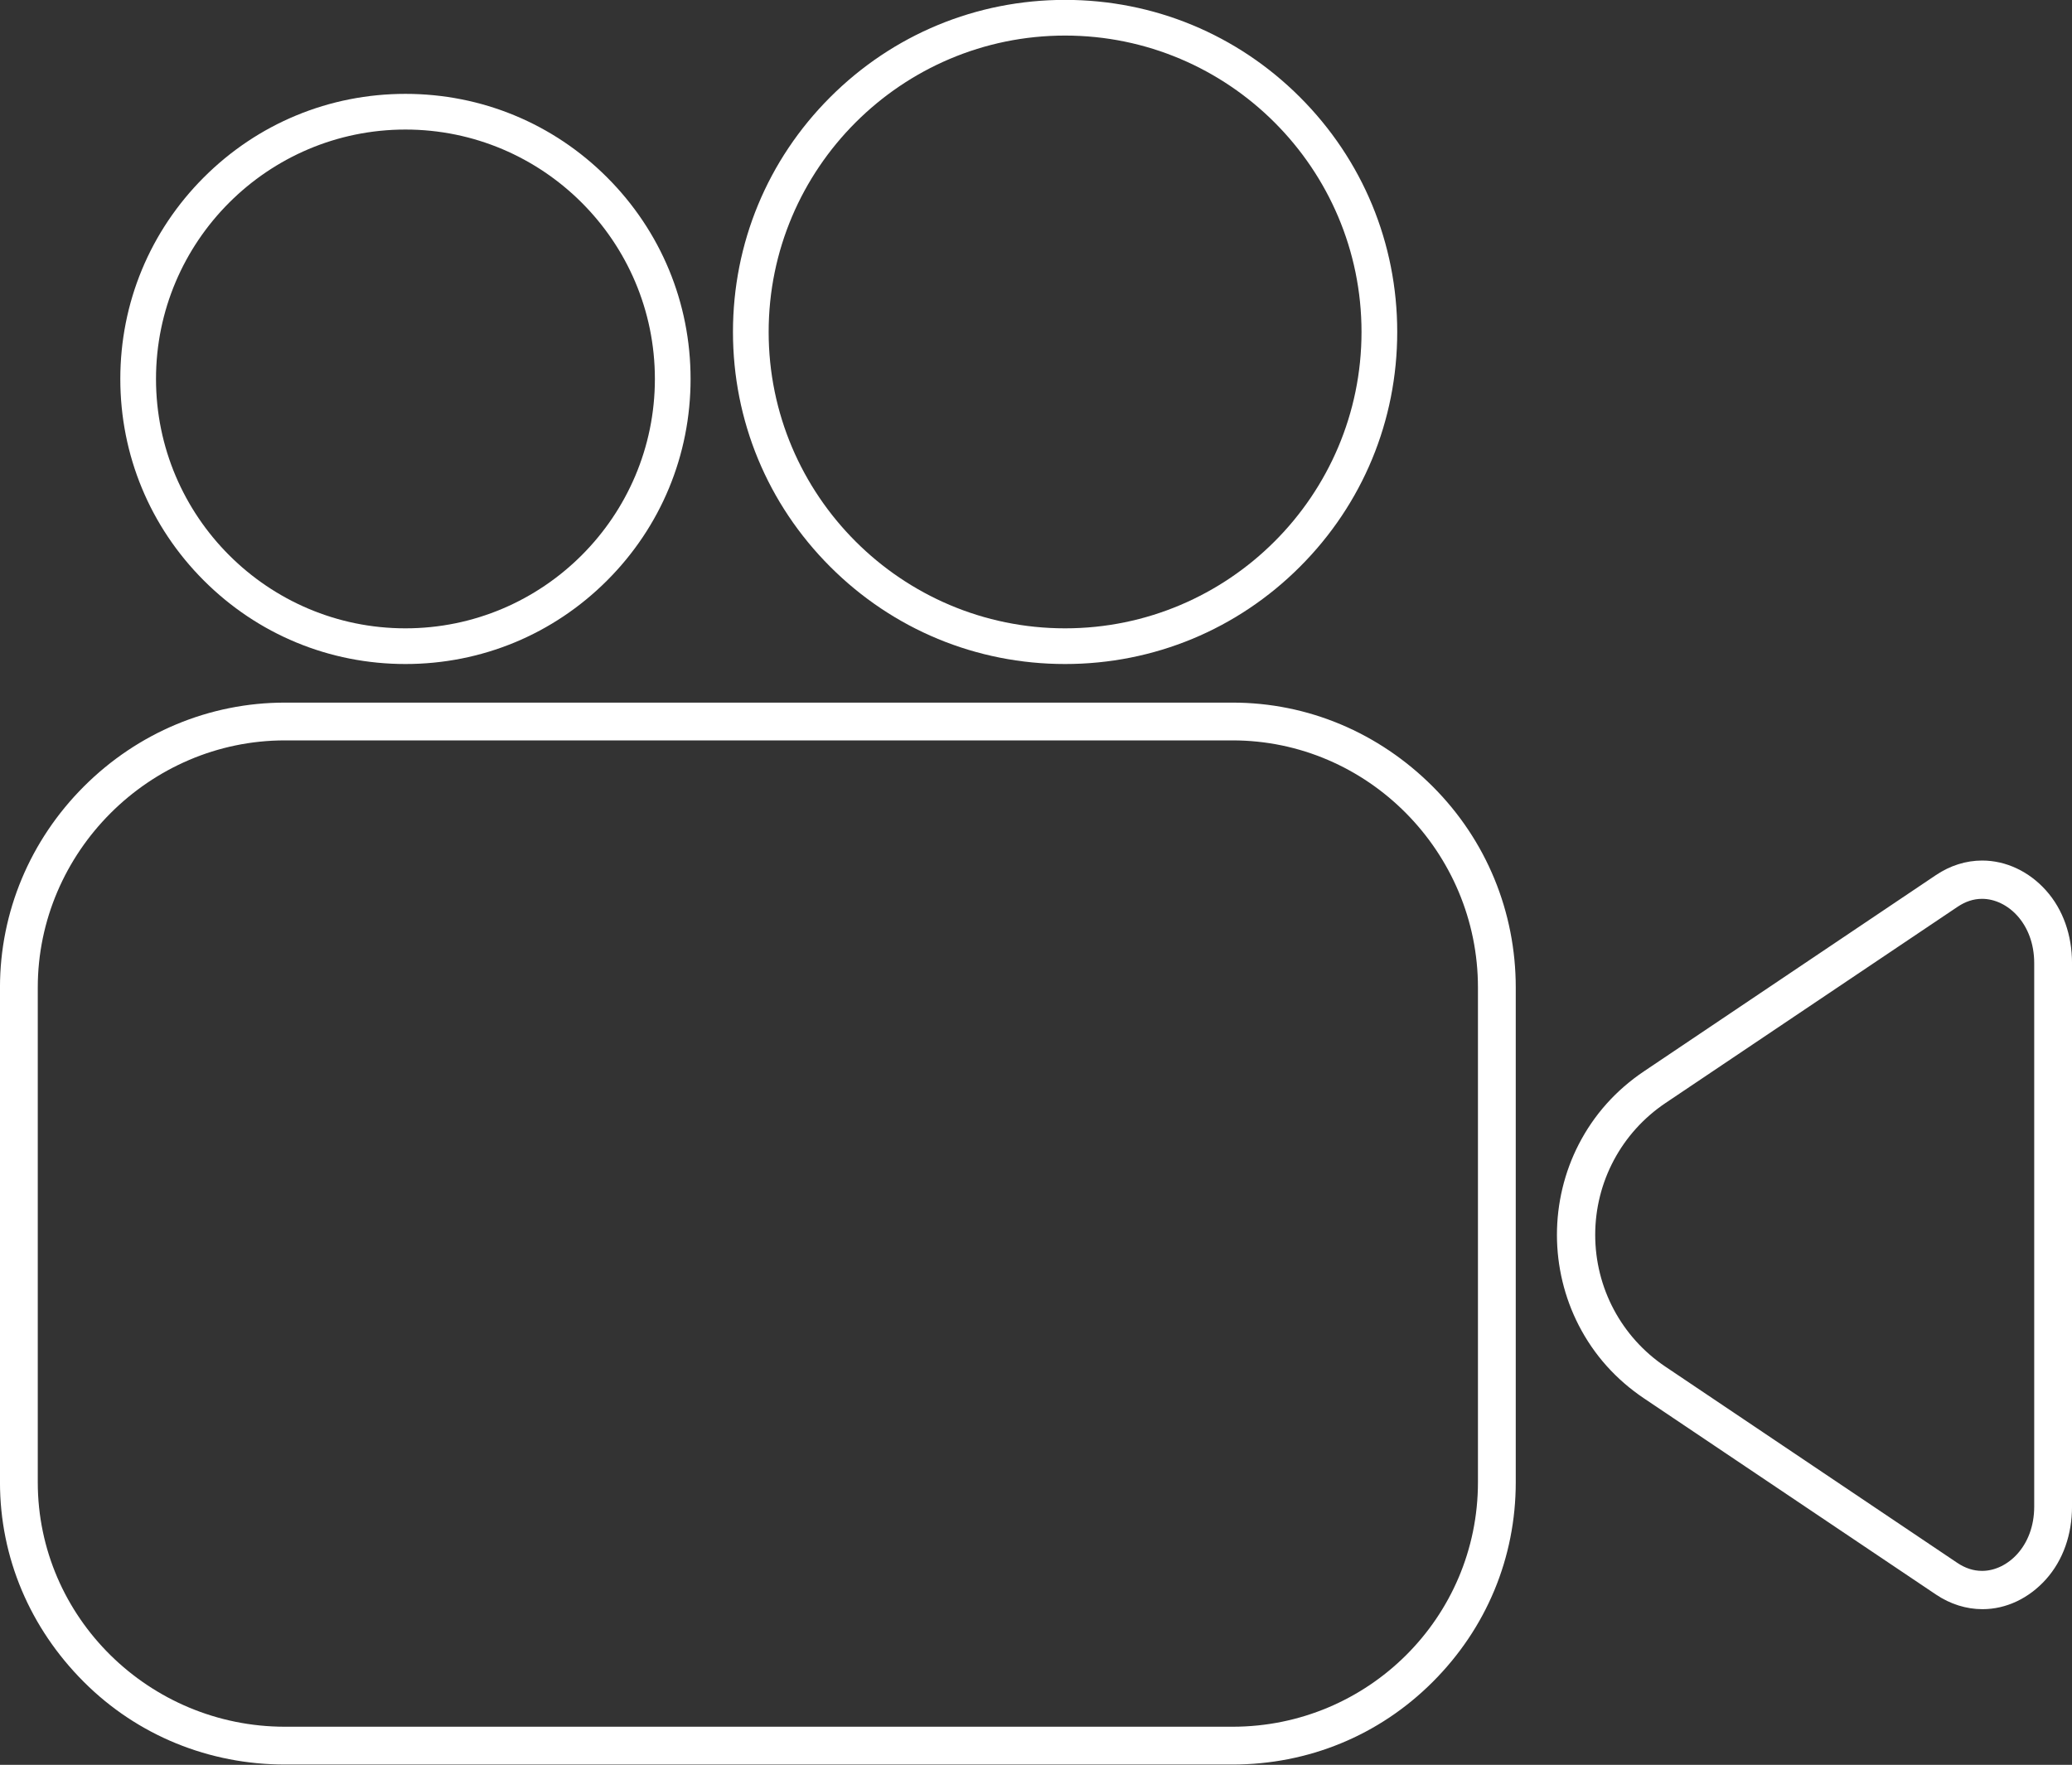
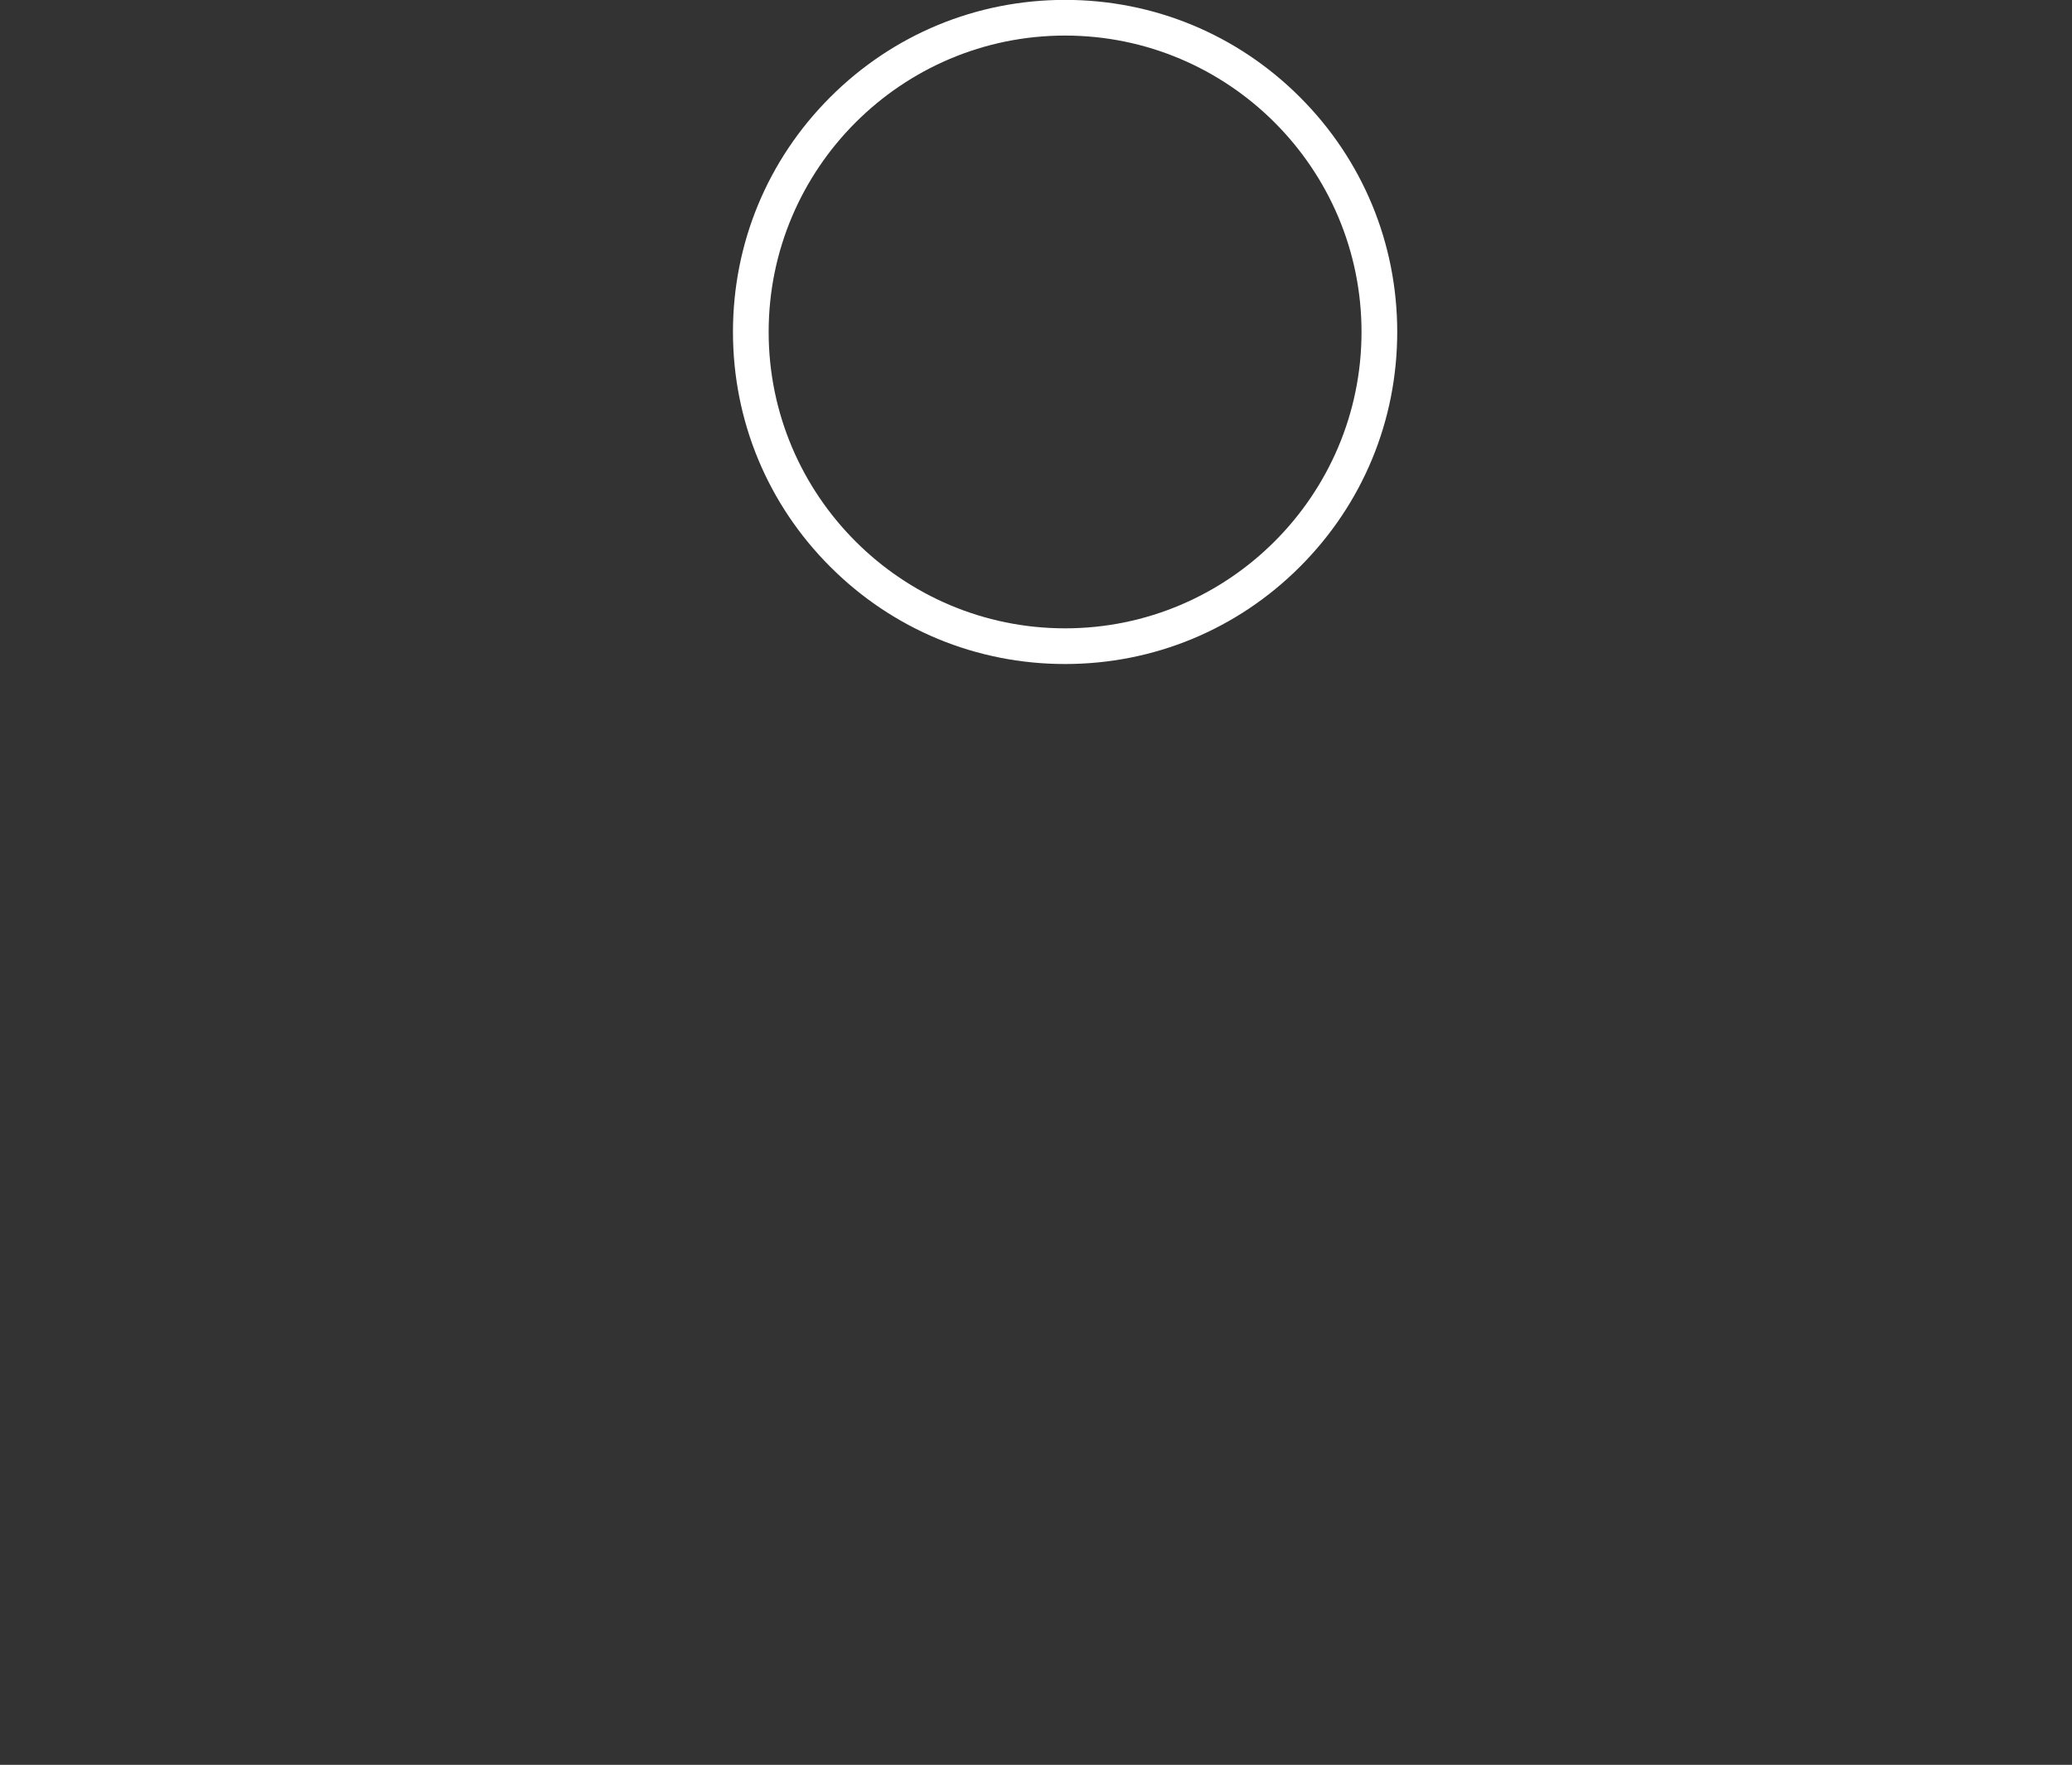
<svg xmlns="http://www.w3.org/2000/svg" fill="#ffffff" height="417.1" preserveAspectRatio="xMidYMid meet" version="1" viewBox="5.2 41.5 489.6 417.1" width="489.6" zoomAndPan="magnify">
  <rect x="5.2" y="41.5" width="489.6" height="417.1" fill="#333333" stroke="none" />
  <g id="change1_1">
-     <path d="M 296.438 449.594 L 72.516 449.594 C 40.52 449.594 14.125 423.805 14.125 391.809 L 14.125 274.883 C 14.125 242.887 40.52 216.484 72.516 216.484 L 296.438 216.484 C 328.434 216.484 354.43 242.887 354.43 274.883 L 354.43 391.809 C 354.43 423.805 328.434 449.594 296.438 449.594 Z M 296.438 207.555 L 72.516 207.555 C 54.668 207.555 37.719 214.676 25.016 227.379 C 12.312 240.082 5.195 257.035 5.195 274.883 L 5.195 391.809 C 5.195 409.656 12.312 426.305 25.016 439.008 C 37.719 451.711 54.668 458.527 72.516 458.527 L 296.438 458.527 C 314.285 458.527 331.035 451.711 343.738 439.008 C 356.441 426.305 363.363 409.656 363.363 391.809 L 363.363 274.883 C 363.363 257.035 356.441 240.082 343.738 227.379 C 331.035 214.676 314.285 207.555 296.438 207.555" />
-     <path d="M 473.555 412.762 C 471.508 412.762 469.566 412.121 467.691 410.863 L 398.723 364.496 C 388.328 357.512 382.137 345.867 382.137 333.348 C 382.137 320.824 388.348 309.18 398.738 302.195 L 467.738 255.828 C 469.613 254.57 471.504 253.93 473.551 253.93 C 479.523 253.93 485.871 259.742 485.871 269.129 L 485.871 397.566 C 485.871 406.949 479.523 412.762 473.555 412.762 Z M 488.648 251.934 C 484.633 247.449 479.184 244.879 473.57 244.879 C 469.75 244.879 466 246.066 462.652 248.316 L 393.676 294.684 C 387.027 299.152 381.84 304.969 378.238 311.965 C 374.867 318.512 373.094 325.906 373.094 333.348 C 373.094 340.785 374.879 348.18 378.246 354.727 C 381.848 361.727 387.047 367.539 393.695 372.008 L 462.691 418.375 C 466.039 420.625 469.828 421.812 473.648 421.812 C 479.262 421.812 484.629 419.238 488.648 414.758 C 492.723 410.215 494.805 404.109 494.805 397.566 L 494.805 269.129 C 494.805 262.582 492.723 256.477 488.648 251.934" />
-     <path d="M 101.004 72.117 C 133.504 72.117 159.945 98.559 159.945 131.059 C 159.945 163.559 133.504 190 101.004 190 C 68.504 190 42.062 163.559 42.062 131.059 C 42.062 98.559 68.504 72.117 101.004 72.117 Z M 101.004 198.434 C 119 198.434 135.922 191.426 148.645 178.699 C 161.371 165.973 168.379 149.055 168.379 131.059 C 168.379 113.062 161.371 96.145 148.645 83.418 C 135.922 70.691 119 63.684 101.004 63.684 C 83.008 63.684 66.09 70.691 53.363 83.418 C 40.637 96.145 33.629 113.062 33.629 131.059 C 33.629 149.055 40.637 165.973 53.363 178.699 C 66.09 191.426 83.008 198.434 101.004 198.434" />
    <path d="M 256.871 49.906 C 295.496 49.906 326.918 81.328 326.918 119.953 C 326.918 158.578 295.496 190 256.871 190 C 218.25 190 186.828 158.578 186.828 119.953 C 186.828 81.328 218.25 49.906 256.871 49.906 Z M 256.871 198.434 C 277.836 198.434 297.547 190.27 312.367 175.445 C 327.191 160.625 335.355 140.914 335.355 119.953 C 335.355 98.988 327.191 79.281 312.367 64.461 C 297.547 49.637 277.836 41.473 256.871 41.473 C 235.91 41.473 216.203 49.637 201.379 64.461 C 186.555 79.281 178.395 98.988 178.395 119.953 C 178.395 140.914 186.555 160.625 201.379 175.445 C 216.203 190.27 235.91 198.434 256.871 198.434" />
  </g>
</svg>